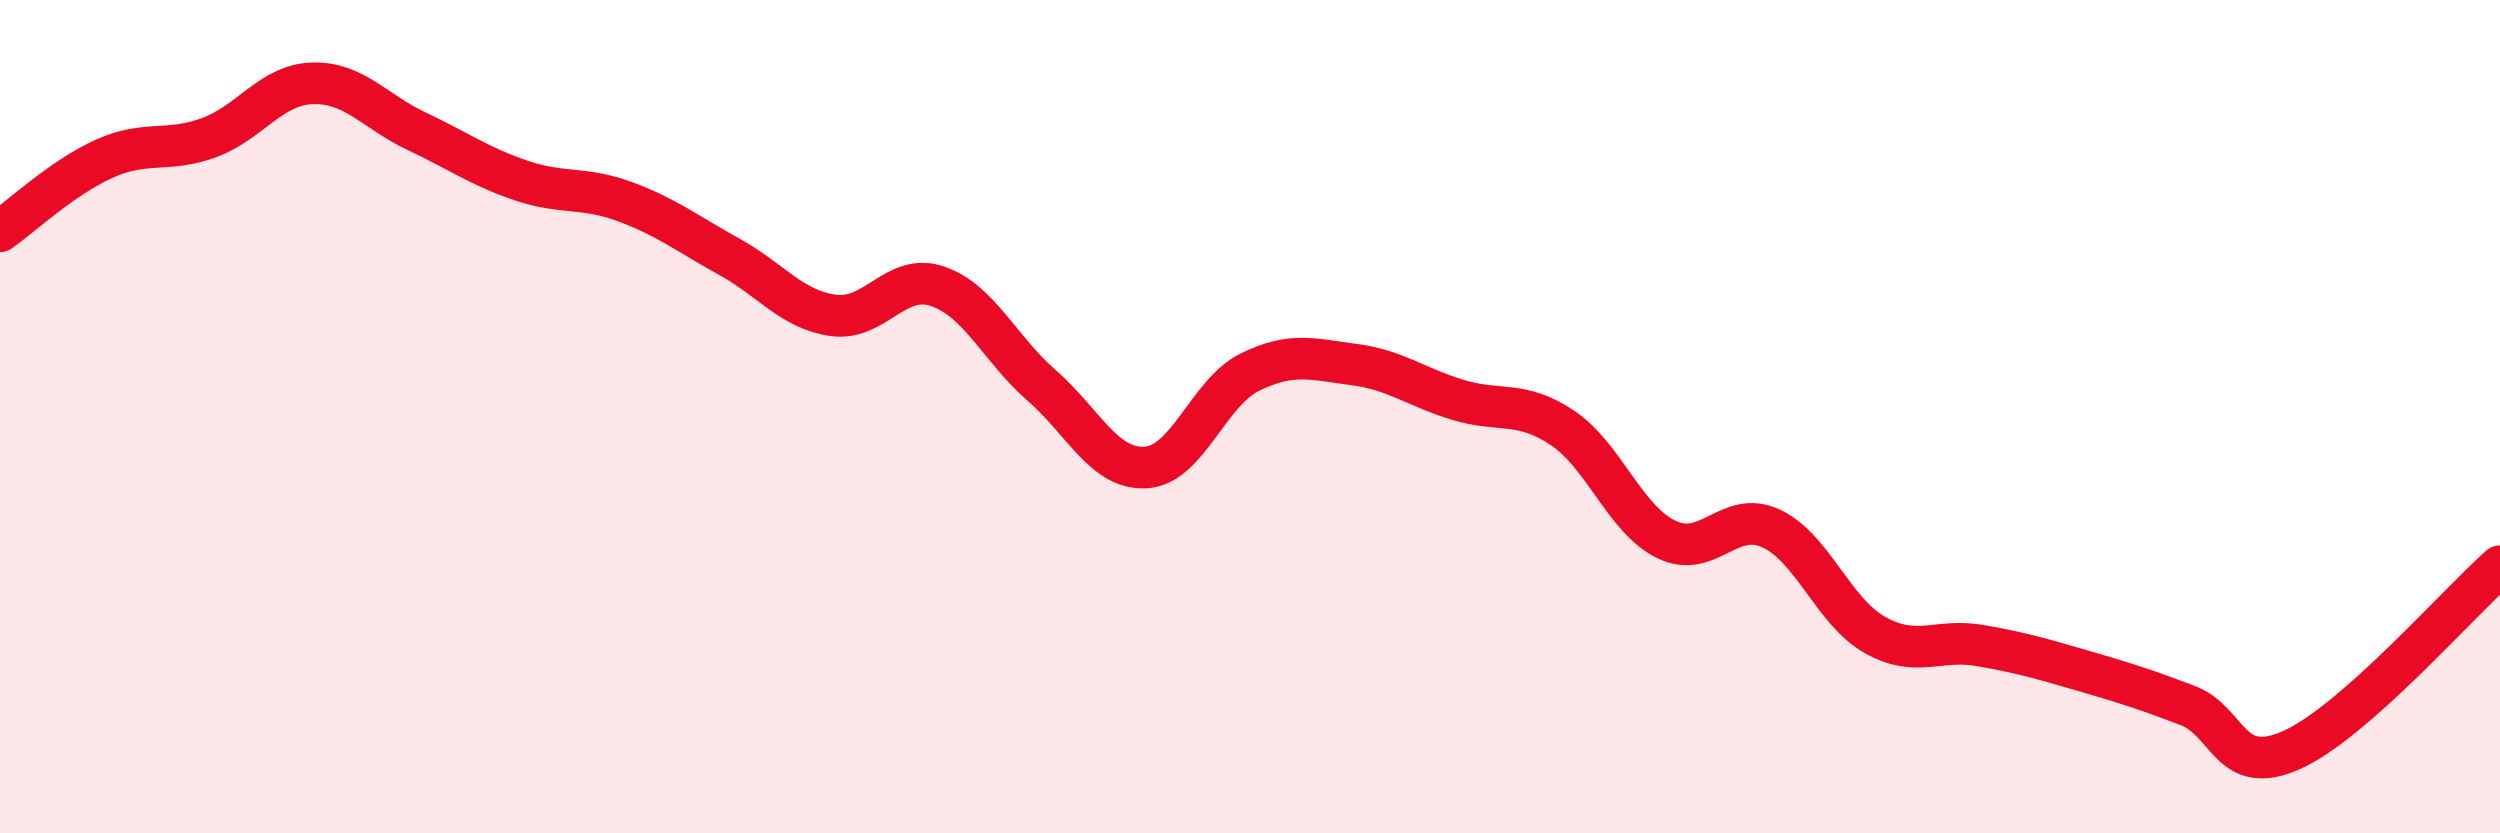
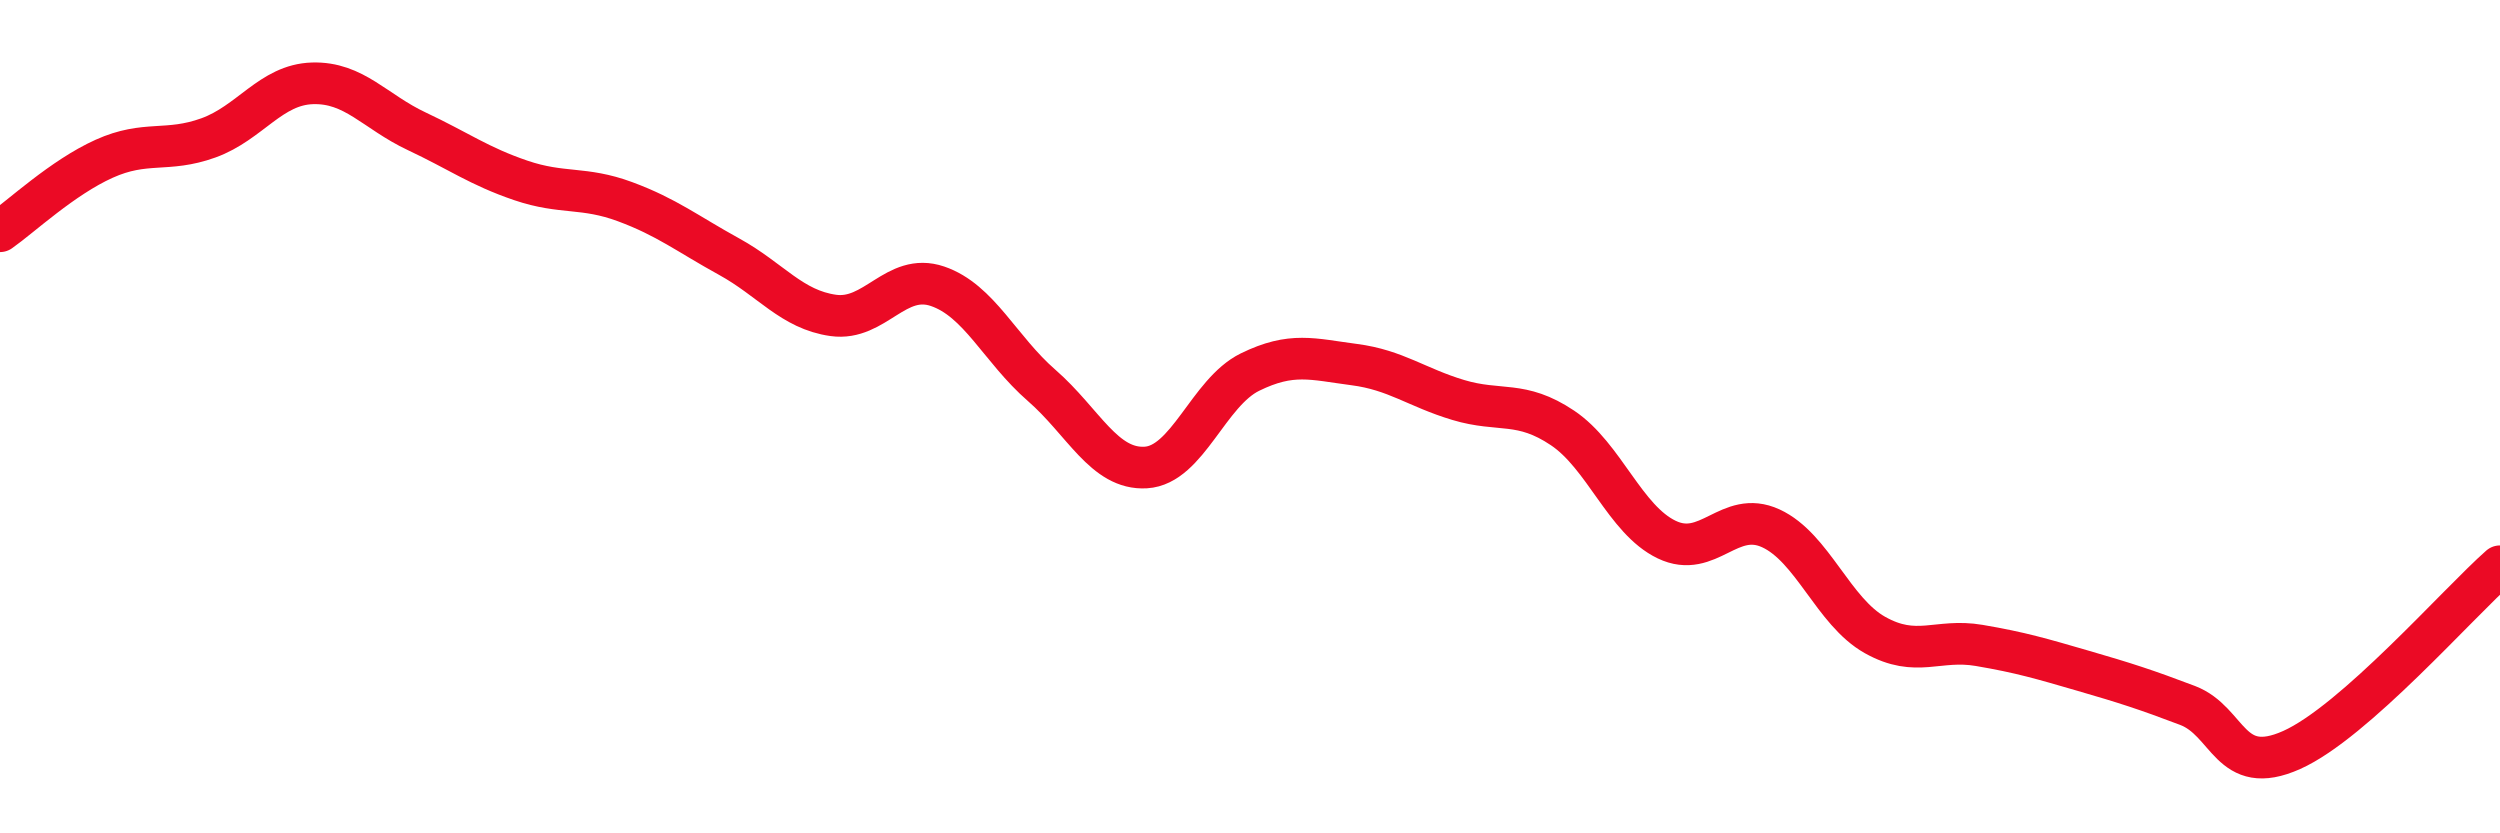
<svg xmlns="http://www.w3.org/2000/svg" width="60" height="20" viewBox="0 0 60 20">
-   <path d="M 0,5.55 C 0.5,5.2 1.5,4.26 2.5,3.81 C 3.5,3.36 4,3.67 5,3.31 C 6,2.95 6.5,2.03 7.5,2 C 8.5,1.97 9,2.68 10,3.15 C 11,3.62 11.5,3.99 12.5,4.33 C 13.5,4.67 14,4.47 15,4.84 C 16,5.21 16.5,5.61 17.5,6.16 C 18.5,6.71 19,7.43 20,7.57 C 21,7.71 21.5,6.53 22.5,6.87 C 23.5,7.21 24,8.38 25,9.25 C 26,10.12 26.5,11.28 27.5,11.22 C 28.5,11.16 29,9.42 30,8.93 C 31,8.44 31.5,8.62 32.5,8.75 C 33.5,8.88 34,9.3 35,9.6 C 36,9.9 36.5,9.6 37.5,10.27 C 38.5,10.94 39,12.47 40,12.95 C 41,13.43 41.5,12.22 42.5,12.68 C 43.5,13.14 44,14.68 45,15.24 C 46,15.8 46.5,15.32 47.5,15.49 C 48.5,15.66 49,15.81 50,16.1 C 51,16.39 51.5,16.55 52.5,16.93 C 53.5,17.31 53.5,18.67 55,18 C 56.5,17.33 59,14.47 60,13.59L60 20L0 20Z" fill="#EB0A25" opacity="0.1" stroke-linecap="round" stroke-linejoin="round" />
  <path d="M 0,5.55 C 0.5,5.2 1.5,4.26 2.5,3.81 C 3.5,3.36 4,3.67 5,3.31 C 6,2.95 6.5,2.03 7.5,2 C 8.5,1.97 9,2.68 10,3.15 C 11,3.62 11.5,3.99 12.5,4.33 C 13.5,4.67 14,4.47 15,4.84 C 16,5.21 16.5,5.61 17.5,6.16 C 18.5,6.71 19,7.43 20,7.57 C 21,7.71 21.5,6.53 22.5,6.87 C 23.5,7.21 24,8.38 25,9.25 C 26,10.12 26.5,11.28 27.5,11.22 C 28.5,11.16 29,9.42 30,8.93 C 31,8.44 31.5,8.62 32.5,8.75 C 33.5,8.88 34,9.3 35,9.6 C 36,9.9 36.5,9.6 37.5,10.27 C 38.5,10.94 39,12.47 40,12.95 C 41,13.43 41.5,12.22 42.5,12.68 C 43.5,13.14 44,14.68 45,15.24 C 46,15.8 46.5,15.32 47.5,15.49 C 48.5,15.66 49,15.81 50,16.1 C 51,16.39 51.5,16.55 52.5,16.93 C 53.5,17.31 53.5,18.67 55,18 C 56.5,17.33 59,14.47 60,13.59" stroke="#EB0A25" stroke-width="1" fill="none" stroke-linecap="round" stroke-linejoin="round" />
</svg>